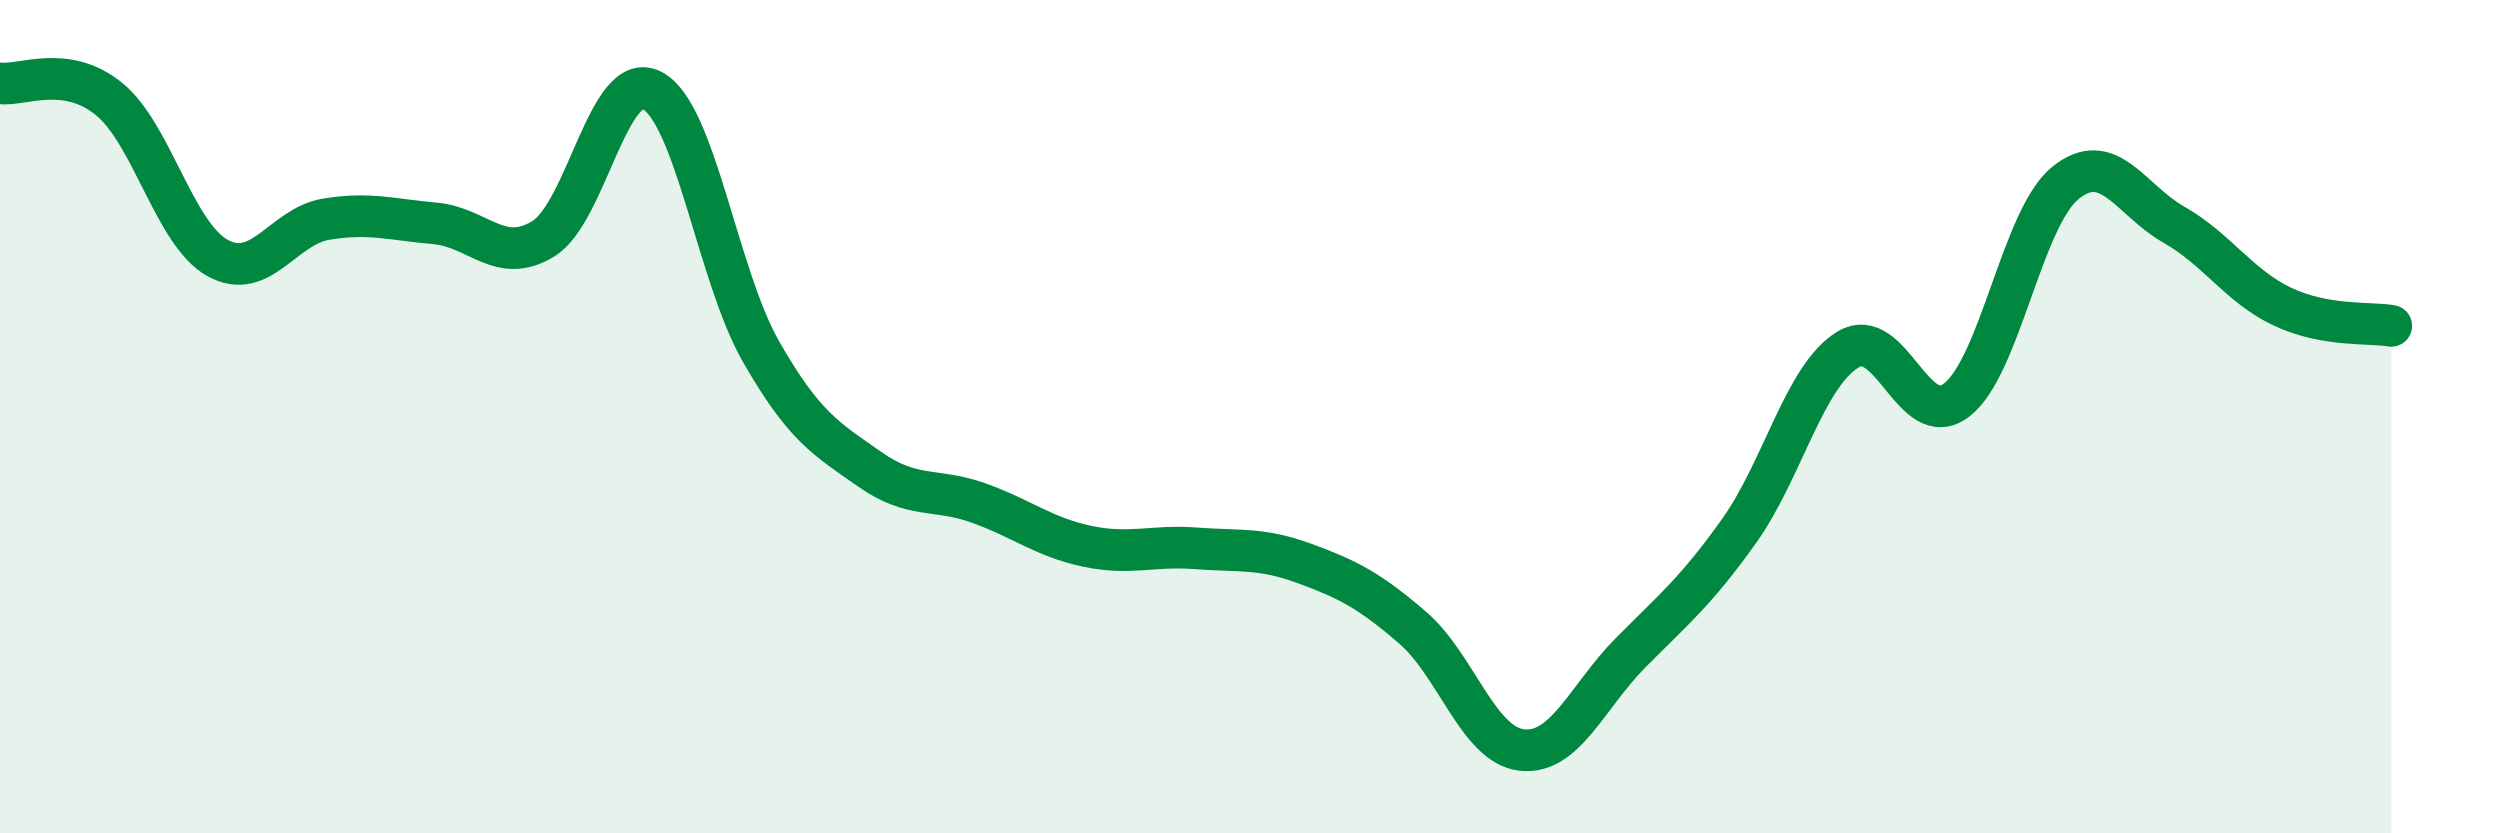
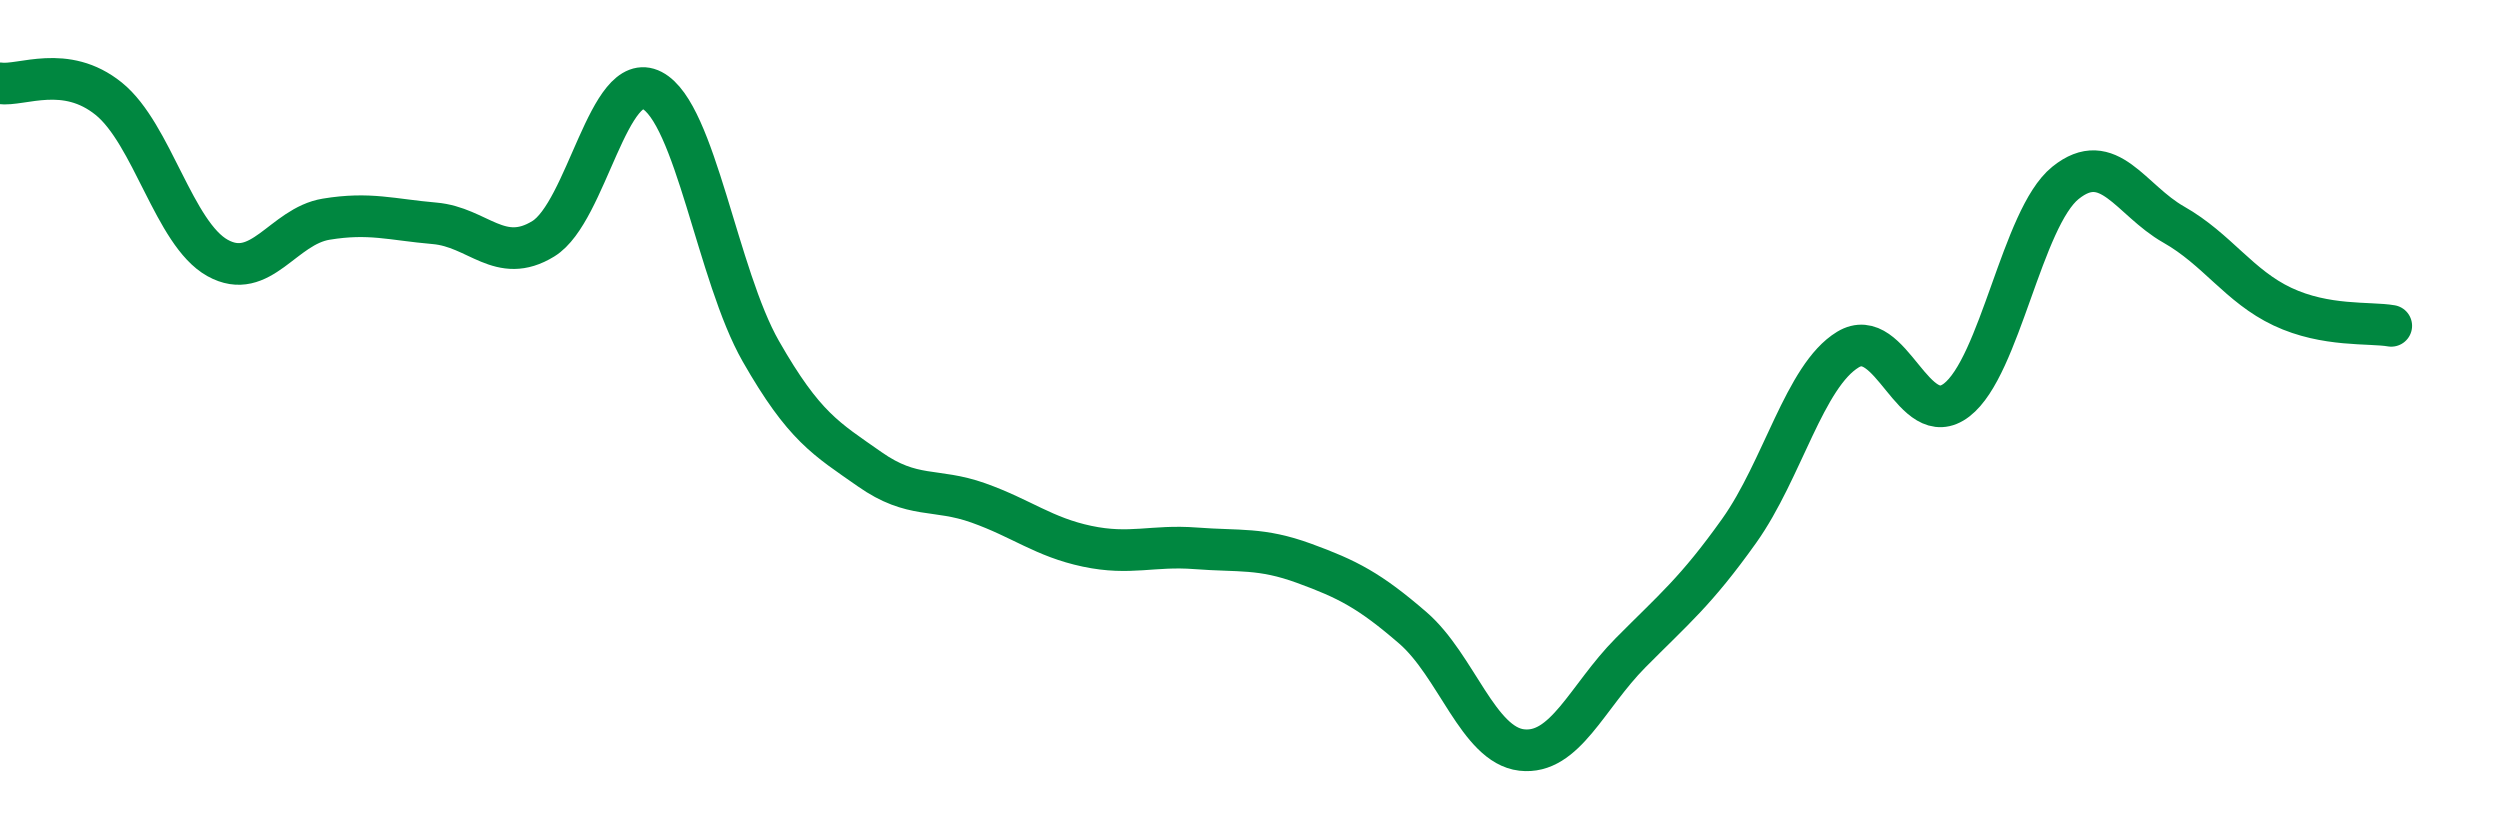
<svg xmlns="http://www.w3.org/2000/svg" width="60" height="20" viewBox="0 0 60 20">
-   <path d="M 0,2 C 0.52,2.07 1.57,1.53 2.61,2.37 C 3.65,3.21 4.18,5.61 5.22,6.19 C 6.26,6.77 6.79,5.43 7.83,5.26 C 8.87,5.09 9.39,5.27 10.43,5.36 C 11.47,5.45 12,6.37 13.04,5.73 C 14.08,5.09 14.61,1.63 15.65,2.17 C 16.69,2.71 17.22,6.61 18.26,8.43 C 19.3,10.25 19.83,10.53 20.87,11.26 C 21.91,11.99 22.44,11.7 23.48,12.07 C 24.52,12.44 25.05,12.89 26.09,13.11 C 27.13,13.33 27.66,13.08 28.7,13.16 C 29.74,13.24 30.26,13.14 31.3,13.52 C 32.34,13.9 32.87,14.17 33.91,15.07 C 34.95,15.97 35.48,17.88 36.52,18 C 37.56,18.12 38.09,16.72 39.13,15.67 C 40.17,14.62 40.7,14.2 41.74,12.74 C 42.78,11.28 43.31,9.02 44.35,8.39 C 45.39,7.76 45.92,10.4 46.96,9.6 C 48,8.8 48.53,5.23 49.57,4.39 C 50.61,3.55 51.13,4.8 52.17,5.39 C 53.21,5.98 53.74,6.87 54.78,7.36 C 55.82,7.85 56.87,7.73 57.39,7.82L57.39 20L0 20Z" fill="#008740" opacity="0.1" stroke-linecap="round" stroke-linejoin="round" />
  <path d="M 0,2 C 0.52,2.07 1.57,1.53 2.61,2.37 C 3.65,3.21 4.18,5.61 5.22,6.19 C 6.26,6.77 6.79,5.43 7.83,5.26 C 8.87,5.09 9.39,5.27 10.43,5.36 C 11.47,5.45 12,6.37 13.04,5.73 C 14.08,5.09 14.61,1.63 15.65,2.17 C 16.69,2.71 17.22,6.61 18.26,8.43 C 19.3,10.25 19.83,10.53 20.87,11.26 C 21.91,11.99 22.44,11.7 23.48,12.07 C 24.52,12.44 25.05,12.89 26.09,13.11 C 27.13,13.33 27.66,13.08 28.7,13.16 C 29.74,13.24 30.26,13.14 31.3,13.52 C 32.34,13.9 32.87,14.17 33.91,15.07 C 34.95,15.97 35.48,17.88 36.52,18 C 37.56,18.12 38.09,16.72 39.13,15.67 C 40.17,14.62 40.7,14.2 41.74,12.74 C 42.78,11.28 43.31,9.02 44.35,8.39 C 45.39,7.76 45.92,10.4 46.96,9.6 C 48,8.8 48.53,5.23 49.57,4.39 C 50.61,3.55 51.13,4.8 52.17,5.39 C 53.21,5.98 53.74,6.87 54.78,7.36 C 55.82,7.85 56.87,7.73 57.39,7.82" stroke="#008740" stroke-width="1" fill="none" stroke-linecap="round" stroke-linejoin="round" />
</svg>